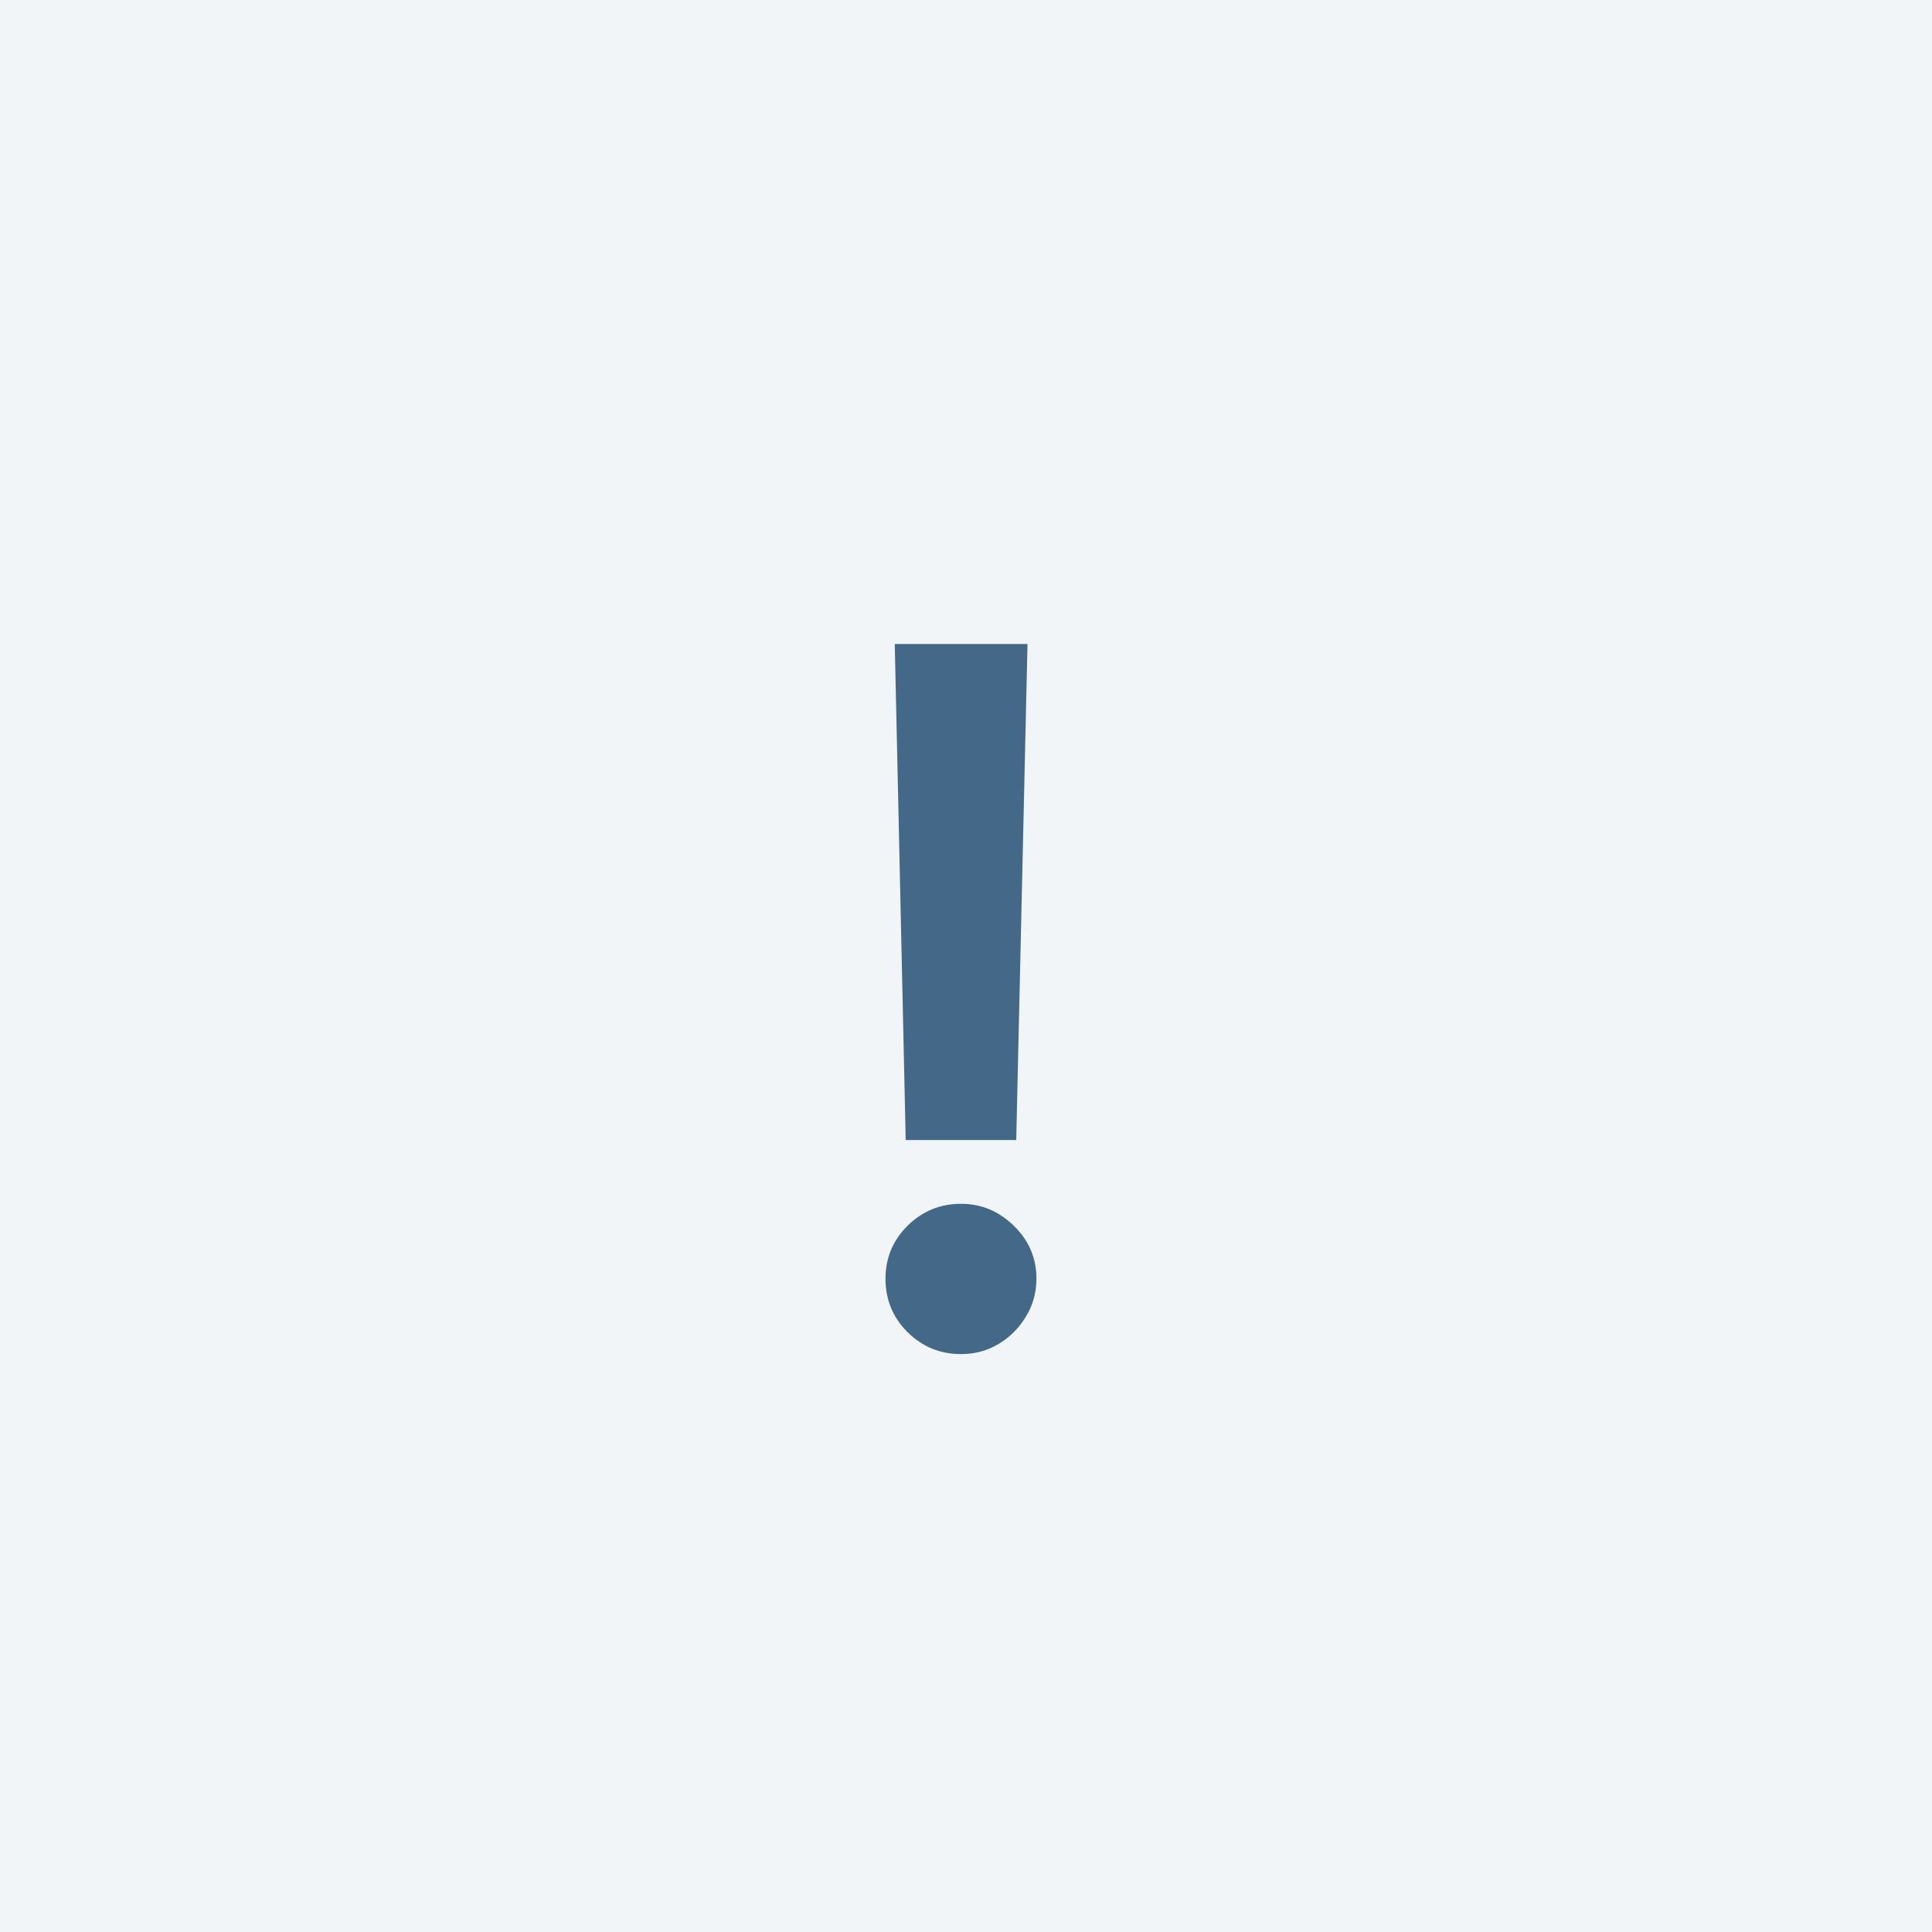
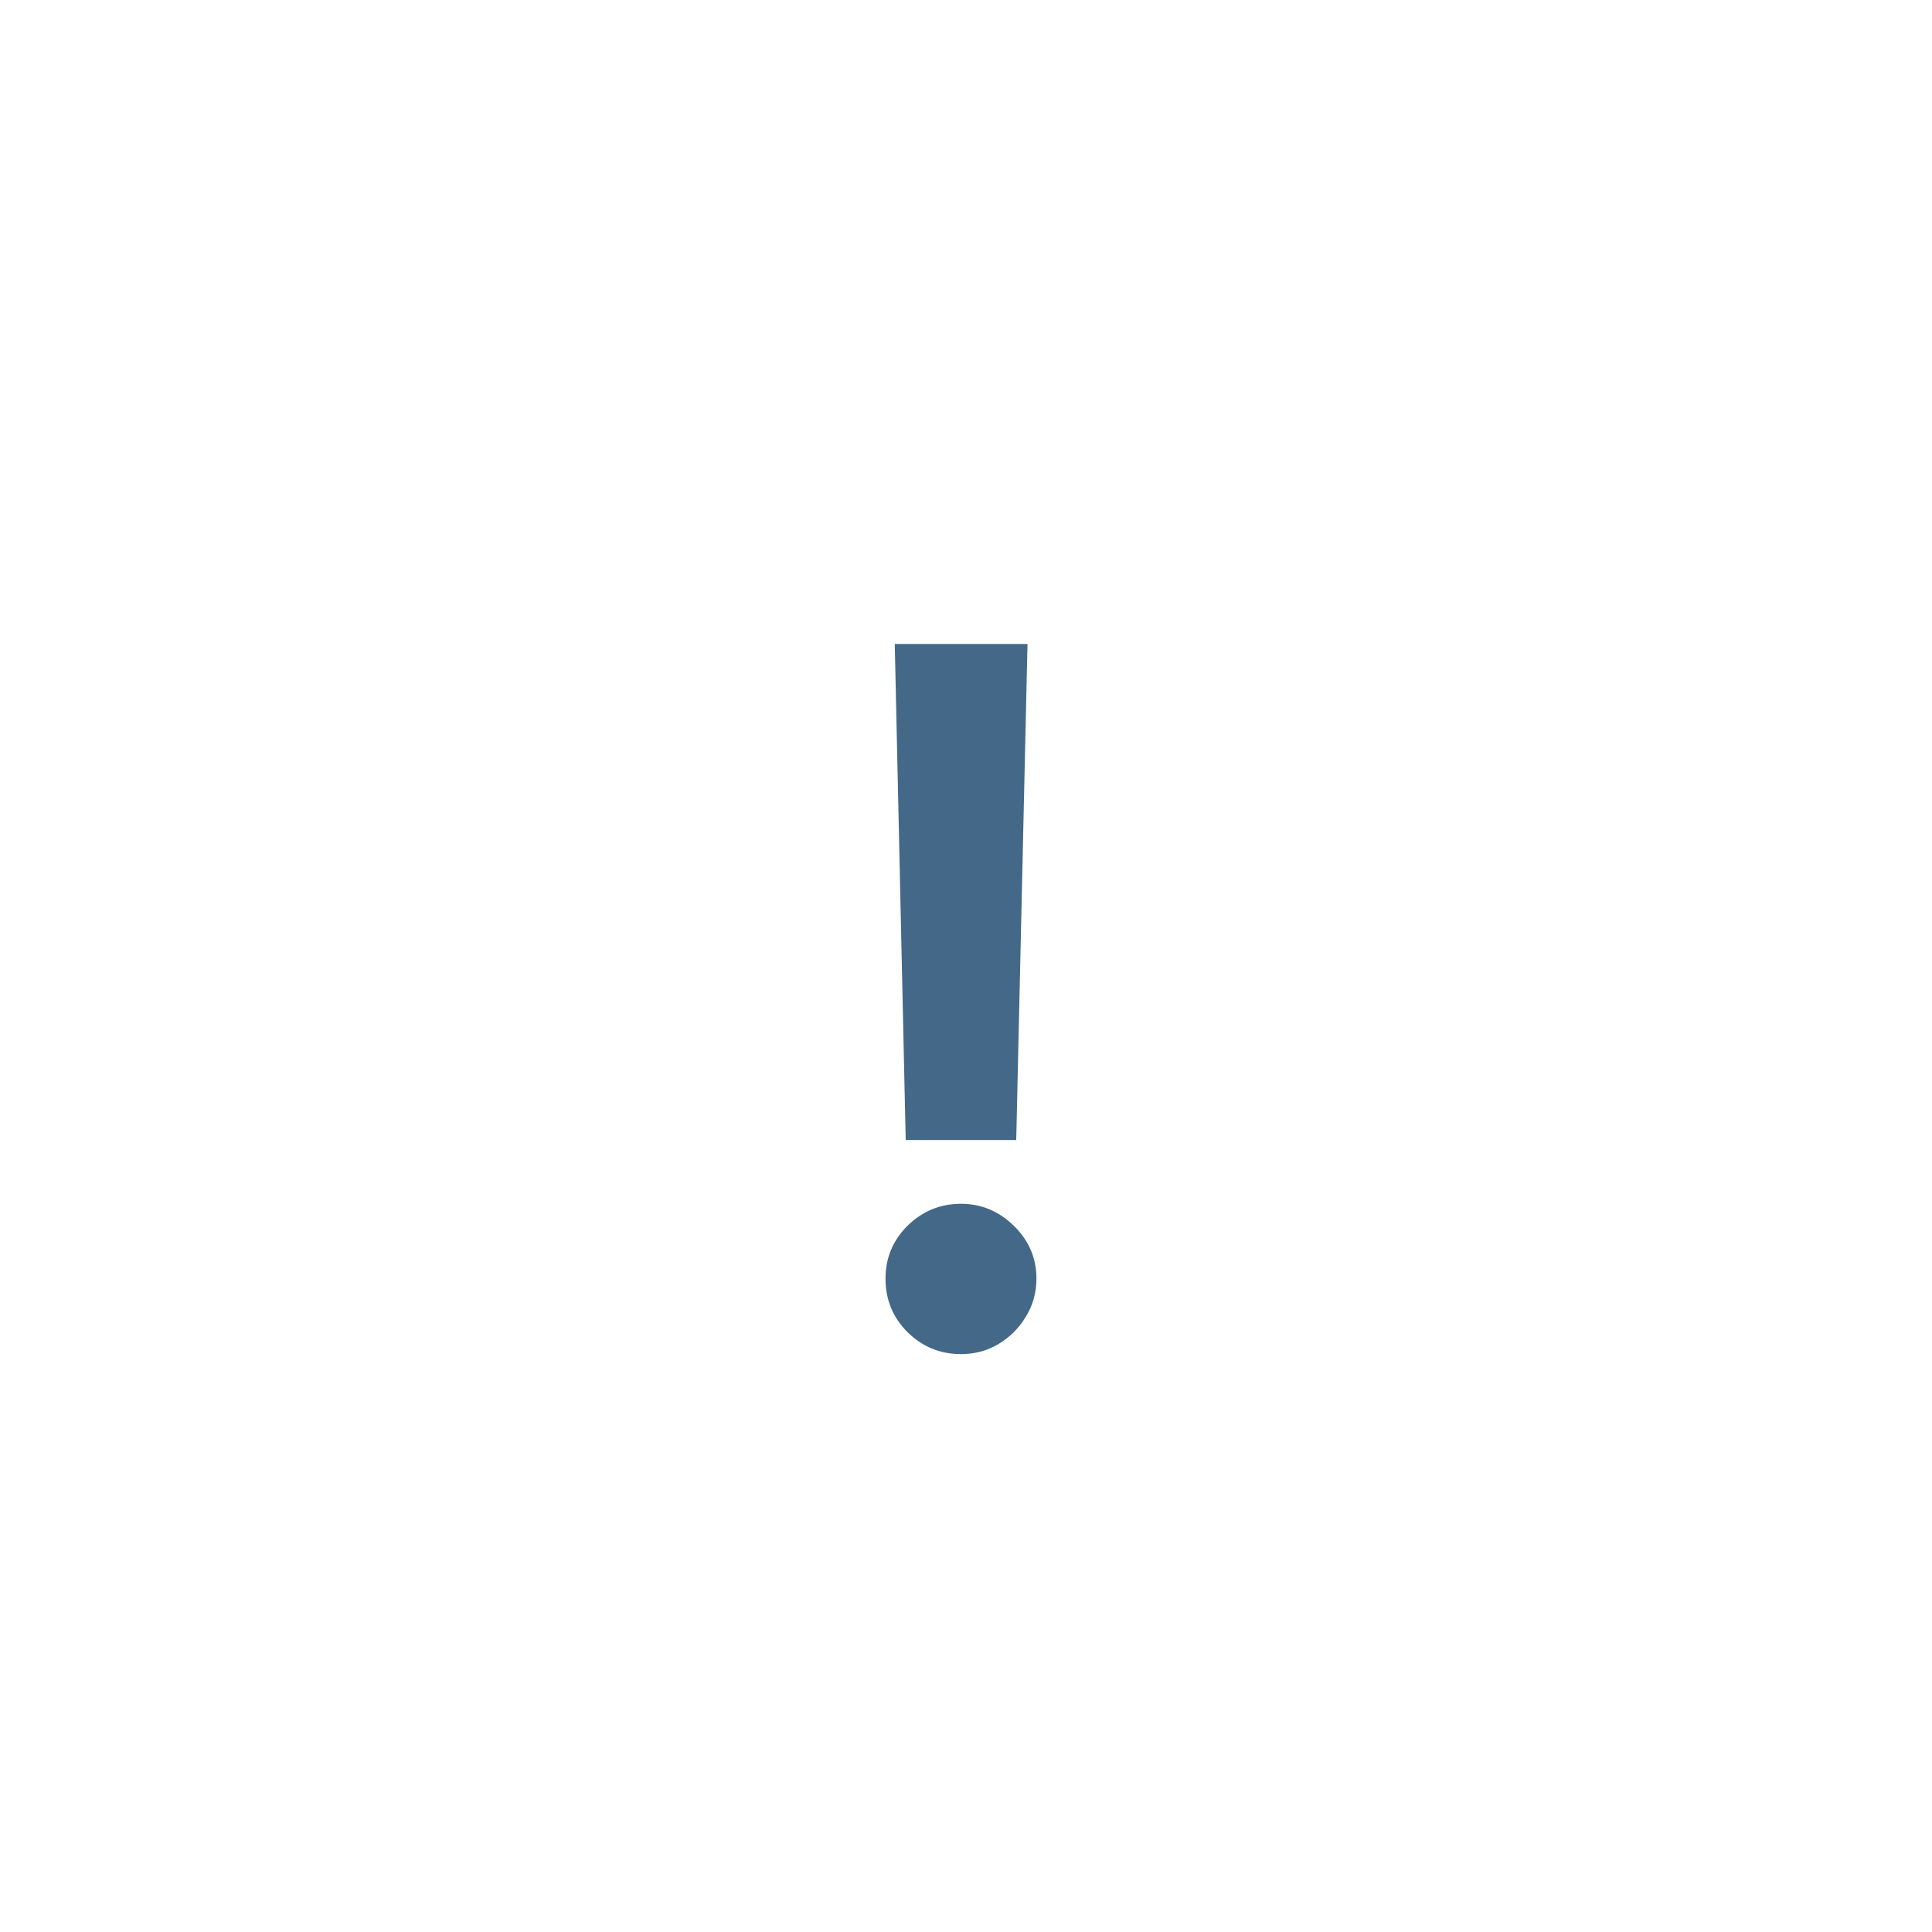
<svg xmlns="http://www.w3.org/2000/svg" width="24" height="24" viewBox="0 0 24 24" fill="none">
-   <rect width="24" height="24" fill="#F1F5F8" />
  <path d="M12.764 8L12.624 14.162H11.251L11.115 8H12.764ZM11.938 16.821C11.679 16.821 11.457 16.73 11.273 16.548C11.091 16.366 11 16.145 11 15.883C11 15.628 11.091 15.409 11.273 15.227C11.457 15.046 11.679 14.954 11.938 14.954C12.19 14.954 12.409 15.046 12.594 15.227C12.781 15.409 12.875 15.628 12.875 15.883C12.875 16.057 12.831 16.215 12.743 16.357C12.658 16.499 12.544 16.612 12.402 16.697C12.263 16.78 12.108 16.821 11.938 16.821Z" fill="#446888" />
</svg>